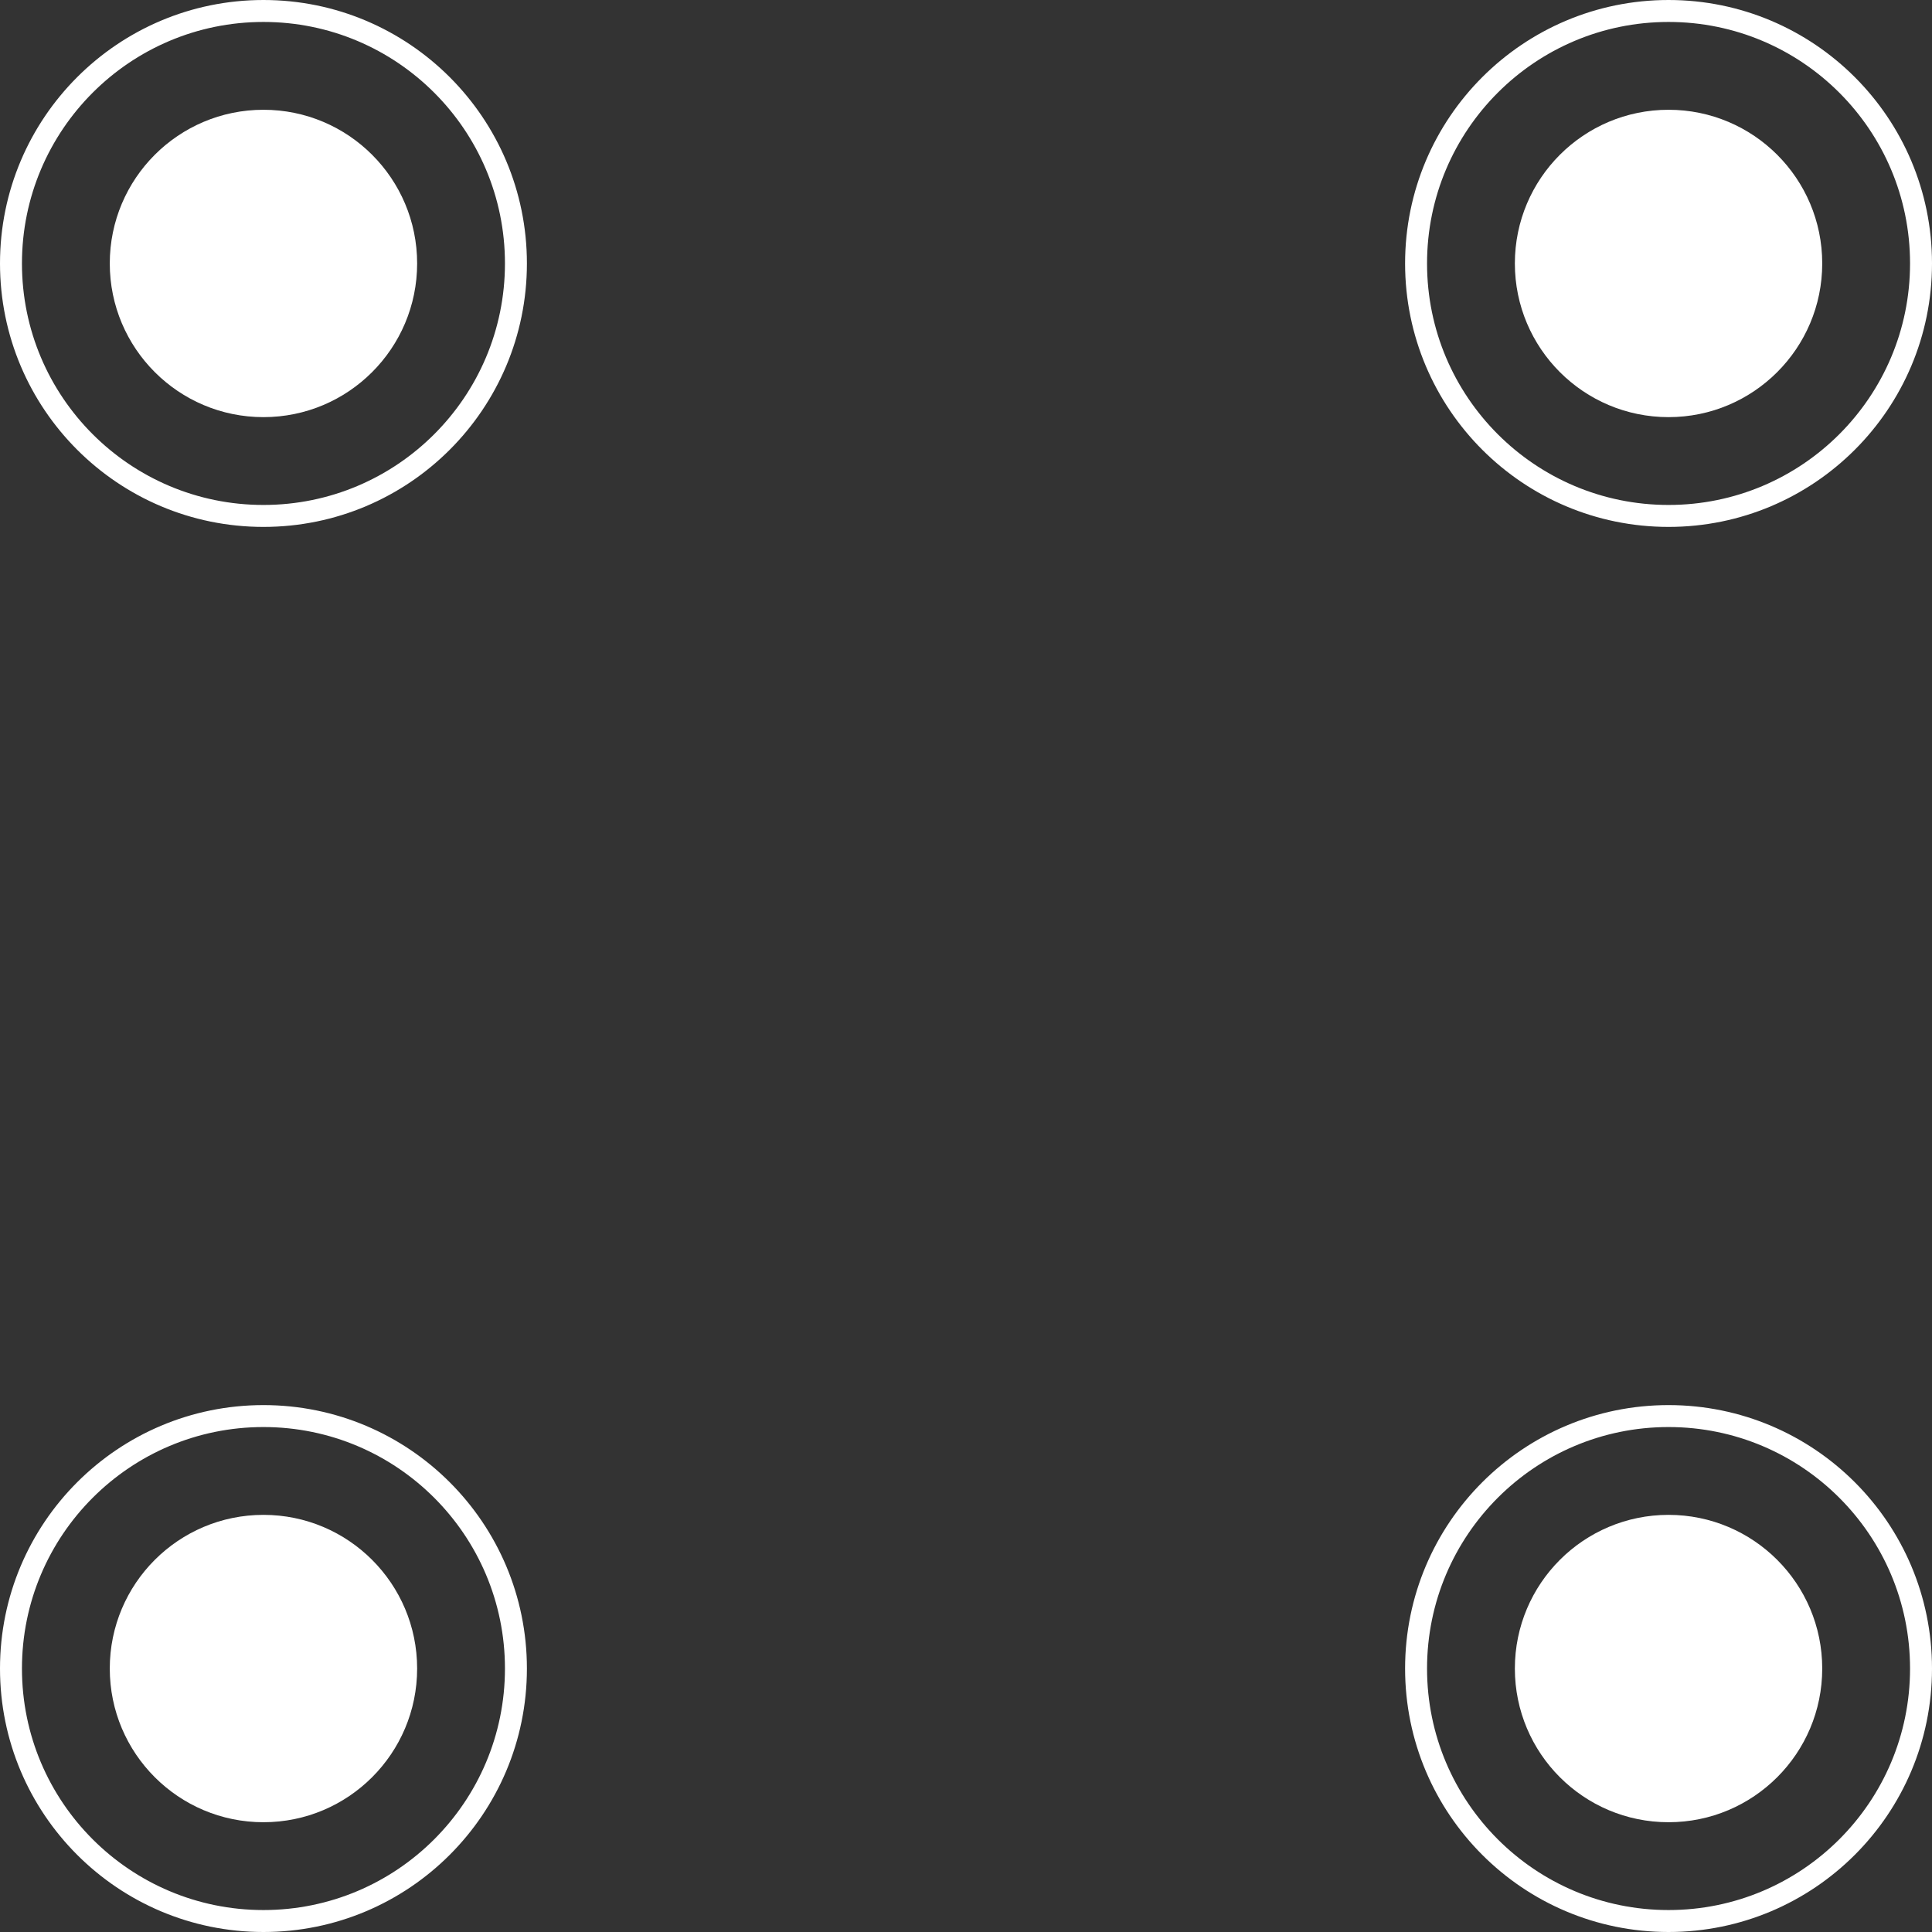
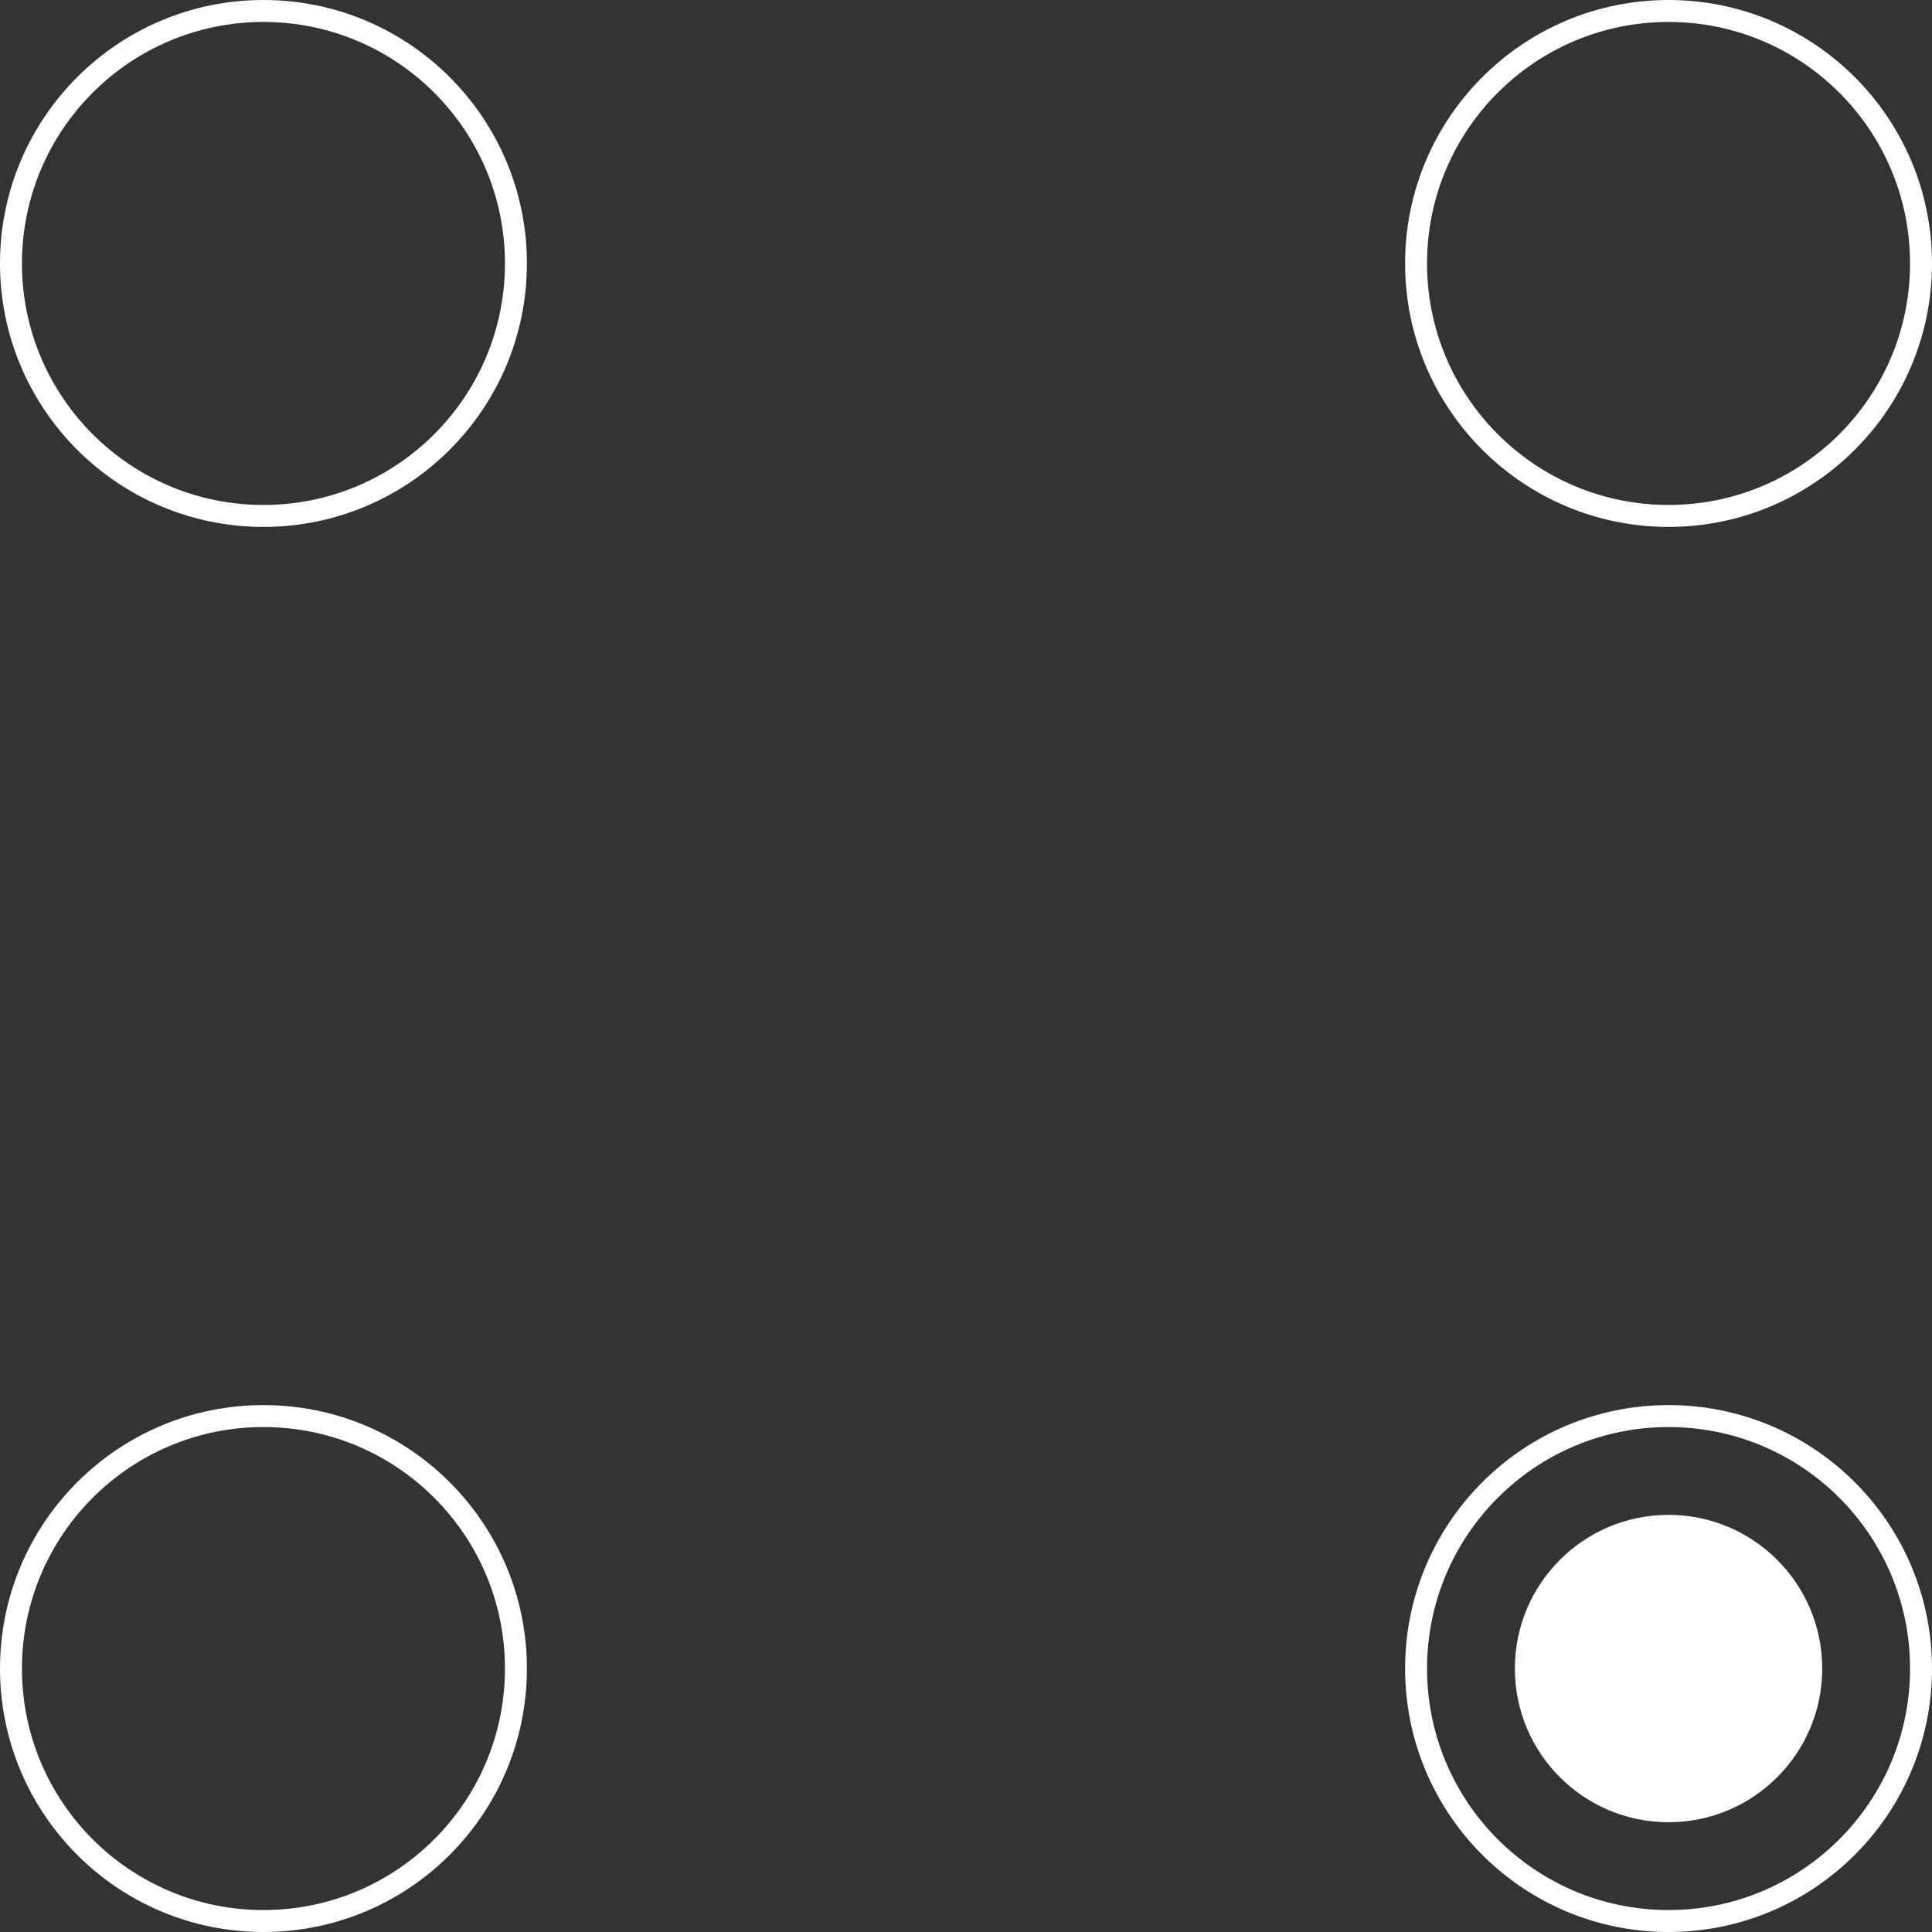
<svg xmlns="http://www.w3.org/2000/svg" width="88" height="88" viewBox="0 0 88 88" fill="none">
  <rect x="0" y="0" width="88" height="88" fill="#333333" stroke="none" />
-   <circle cx="12" cy="12" r="7" fill="white" />
  <circle cx="12" cy="12" r="11.5" stroke="white" />
  <circle cx="76" cy="12" r="11.5" stroke="white" />
  <circle cx="76" cy="76" r="11.5" stroke="white" />
  <circle cx="12" cy="76" r="11.5" stroke="white" />
-   <circle cx="12" cy="76" r="7" fill="white" />
-   <circle cx="76" cy="12" r="7" fill="white" />
  <circle cx="76" cy="76" r="7" fill="white" />
</svg>